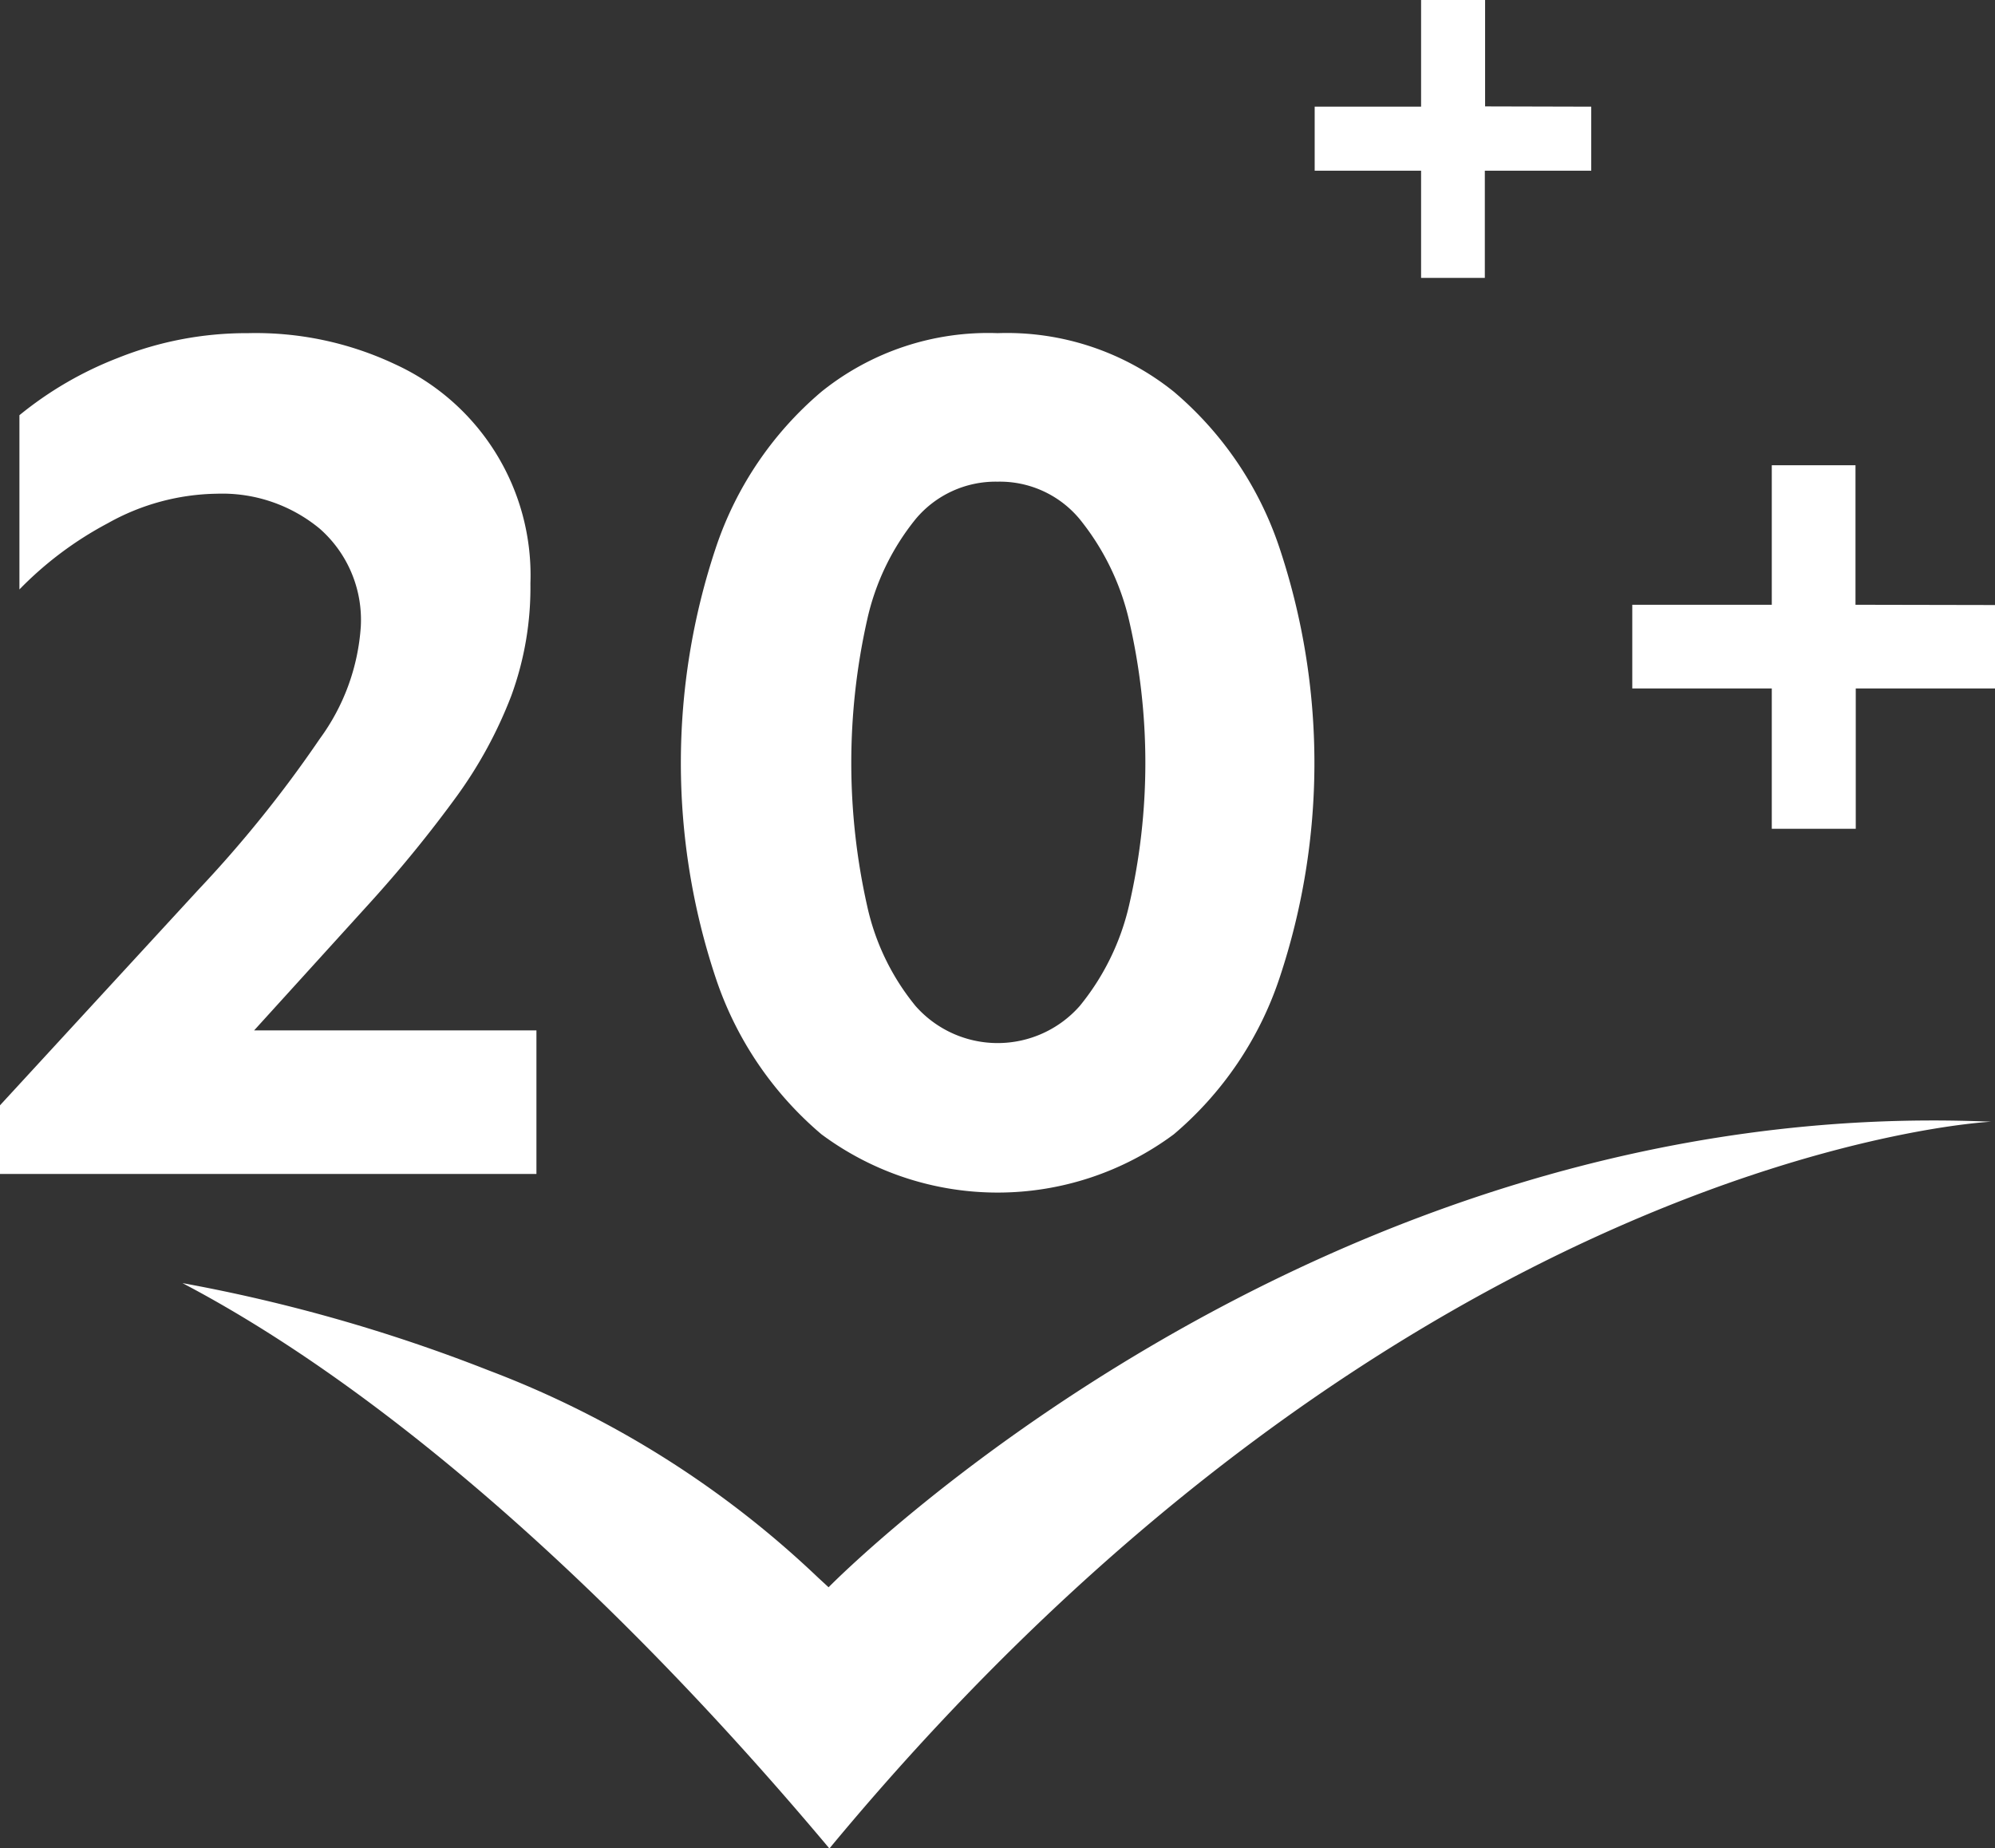
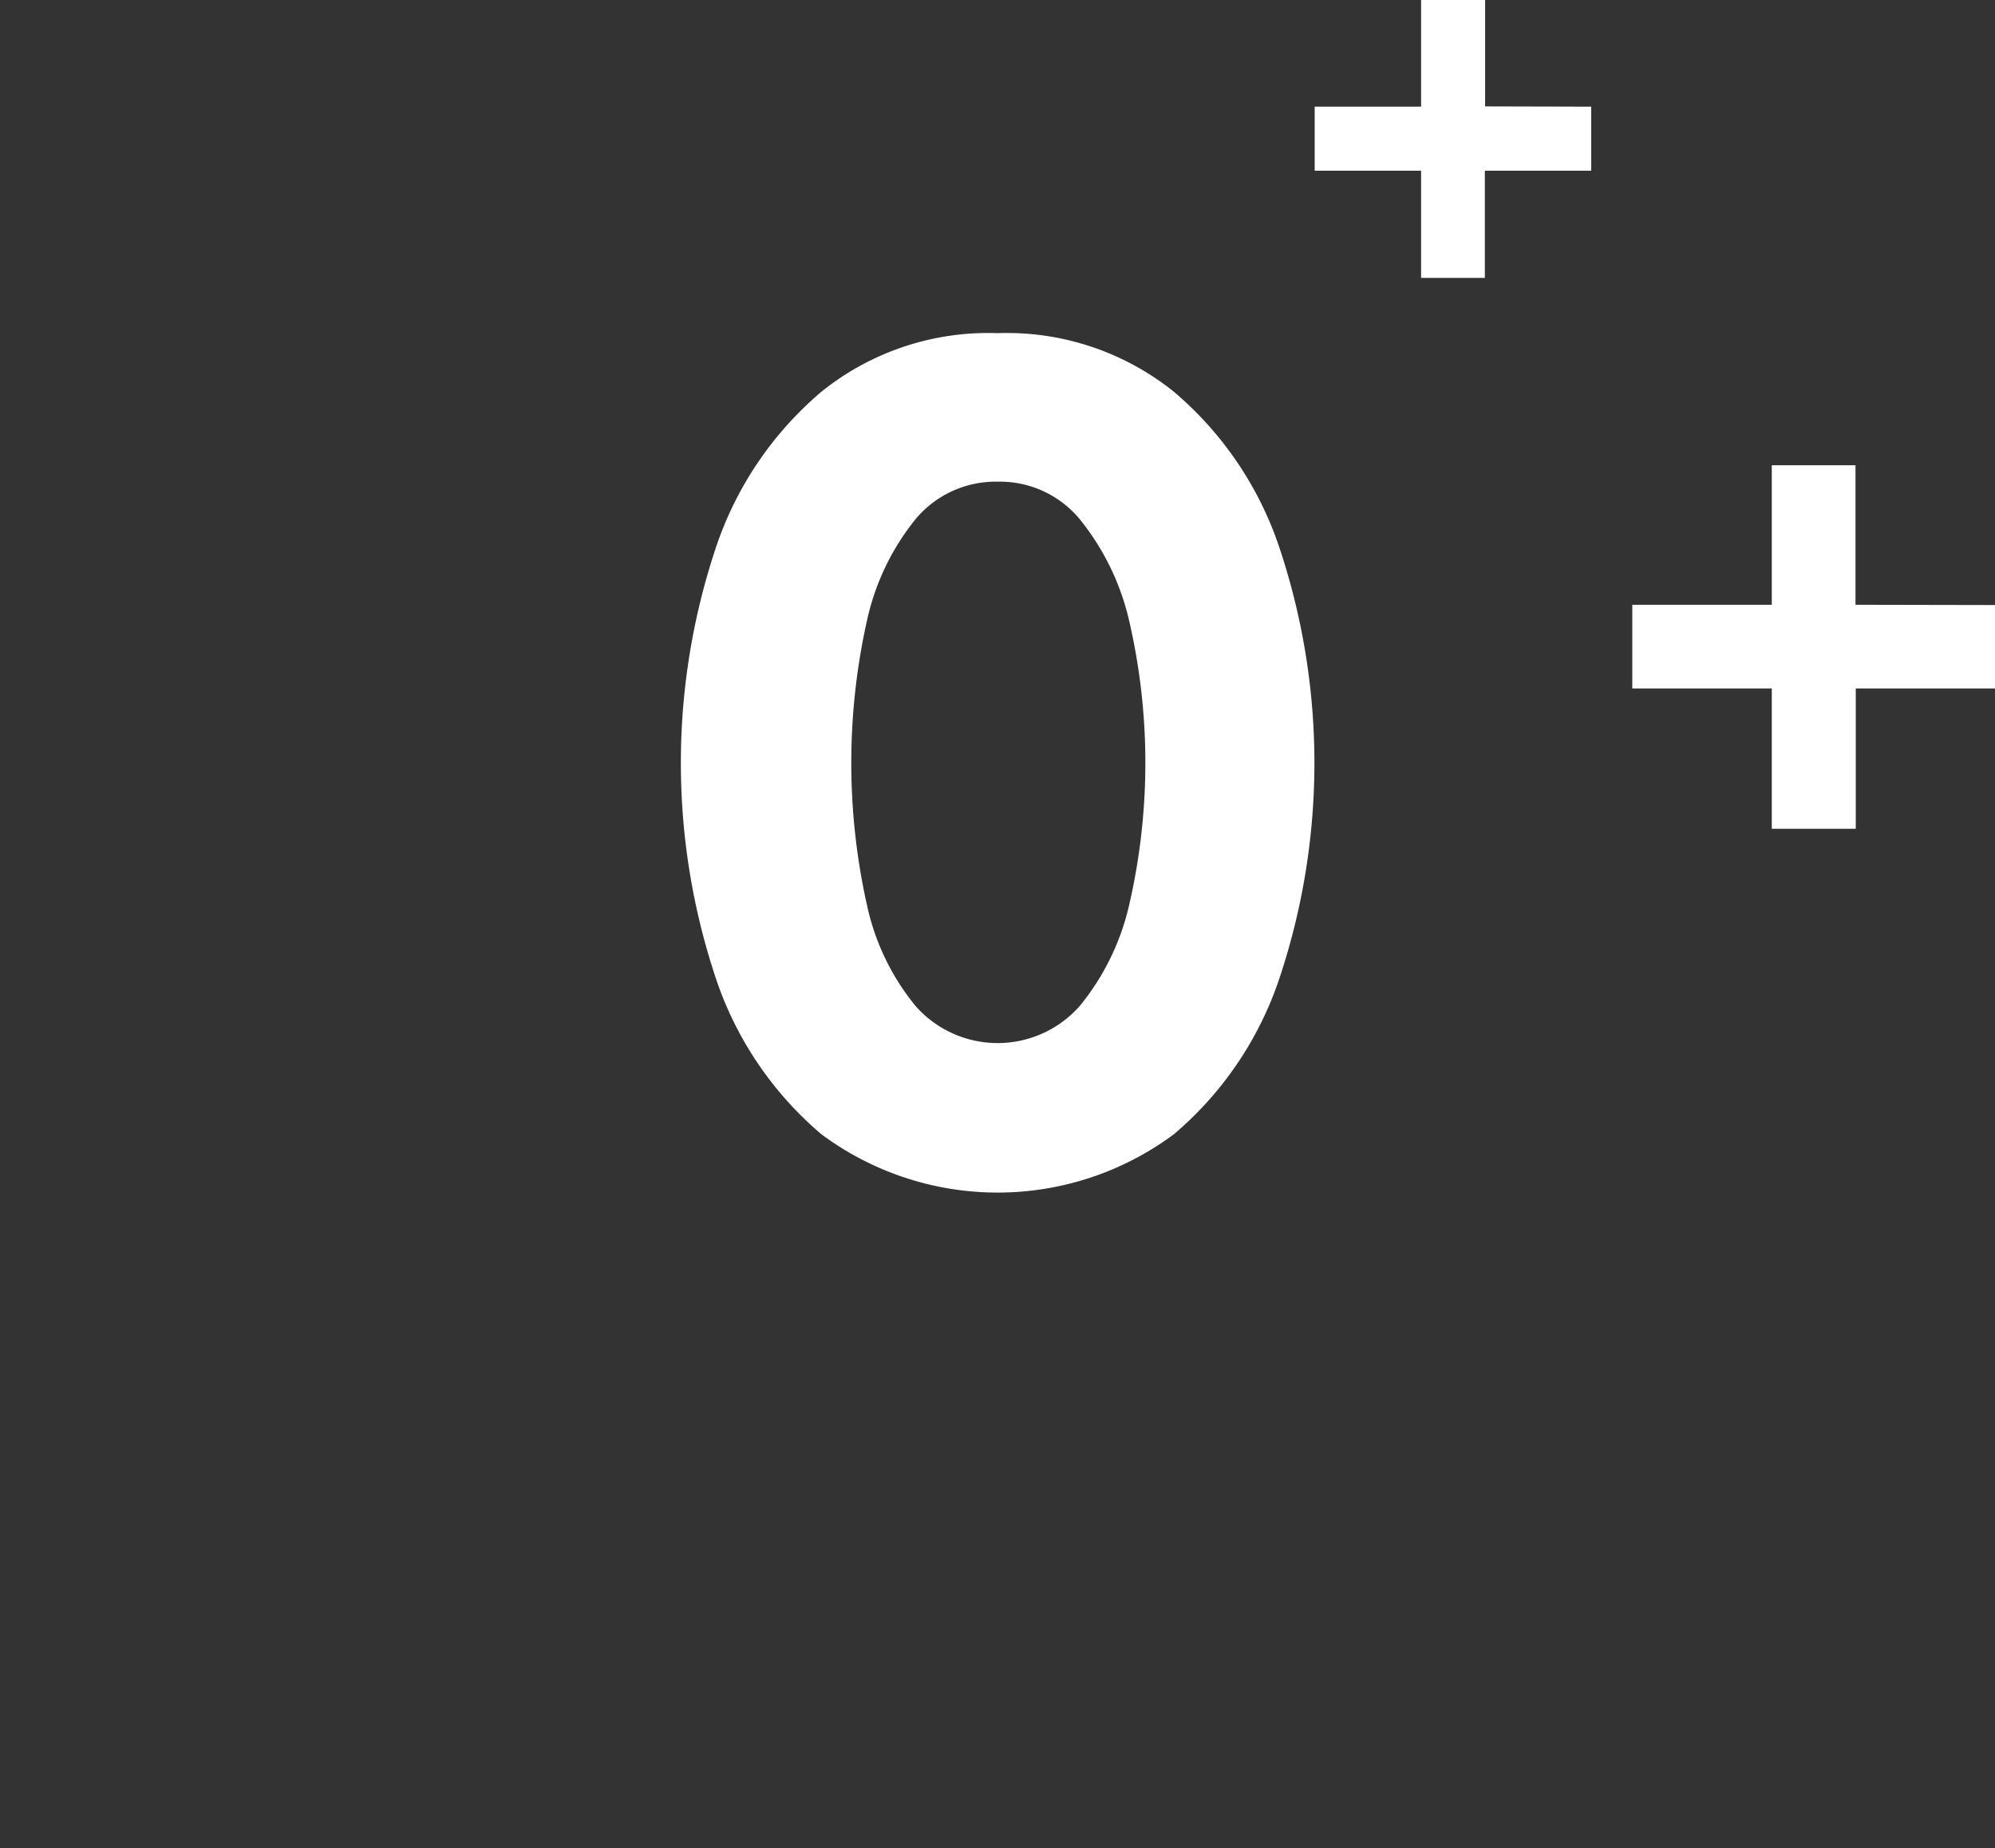
<svg xmlns="http://www.w3.org/2000/svg" id="fb9c1e18-badb-42f1-bbd0-f66bdc3c4cac" data-name="Ebene 1" viewBox="0 0 72.93 67.57">
  <rect x="0" y="0" width="72.93" height="67.57" fill="#333333" stroke="none" />
  <defs>
    <style>.ed54ec86-c458-4885-901b-c6158c235f09{fill:#fff;}</style>
  </defs>
  <path class="ed54ec86-c458-4885-901b-c6158c235f09" d="M442.4,268.23v2.34h-3.89v3.92h-2.33v-3.92h-3.89v-2.34h3.89v-3.9h2.34v3.89Z" transform="translate(-384.23 -264.33)" />
  <path class="ed54ec86-c458-4885-901b-c6158c235f09" d="M457.16,286.45v3.05h-5.09v5.13H449V289.5h-5.1v-3.06H449v-5.1h3.06v5.1Z" transform="translate(-384.23 -264.33)" />
-   <path class="ed54ec86-c458-4885-901b-c6158c235f09" d="M414.52,322.36l-.38-.35a35.83,35.83,0,0,0-12.05-7.58,60,60,0,0,0-11.19-3.19c7,3.67,15.33,10.75,23.65,20.67,21.2-25.59,42.47-26.57,42.47-26.57C432.21,304.27,414.52,322.36,414.52,322.36Z" transform="translate(-384.23 -264.33)" />
-   <path class="ed54ec86-c458-4885-901b-c6158c235f09" d="M393.3,276.51a11.93,11.93,0,0,1,5.4,1.15,8.48,8.48,0,0,1,4.92,8,11.51,11.51,0,0,1-.7,4.11,16,16,0,0,1-2,3.68,46.67,46.67,0,0,1-3.17,3.89L393.52,302h10.32v5.25H384.23v-2.51l7.25-7.88a44.46,44.46,0,0,0,4.44-5.52,7.81,7.81,0,0,0,1.5-4.11,4.44,4.44,0,0,0-1.5-3.57,5.59,5.59,0,0,0-3.75-1.28,8.36,8.36,0,0,0-4,1.08,13,13,0,0,0-3.23,2.42v-6.37a13.22,13.22,0,0,1,3.59-2.09A12.64,12.64,0,0,1,393.3,276.51Z" transform="translate(-384.23 -264.33)" />
  <path class="ed54ec86-c458-4885-901b-c6158c235f09" d="M420.7,276.51a9.74,9.74,0,0,1,6.44,2.14,12.77,12.77,0,0,1,3.86,5.7,24.86,24.86,0,0,1,0,15.75,12.77,12.77,0,0,1-3.86,5.7,10.8,10.8,0,0,1-12.88,0,12.77,12.77,0,0,1-3.86-5.7,24.86,24.86,0,0,1,0-15.75,12.77,12.77,0,0,1,3.86-5.7A9.72,9.72,0,0,1,420.7,276.51Zm0,5.43a3.81,3.81,0,0,0-3,1.37,8.91,8.91,0,0,0-1.77,3.68,23.87,23.87,0,0,0,0,10.46,8.7,8.7,0,0,0,1.77,3.66,4,4,0,0,0,6,0,9,9,0,0,0,1.8-3.66,23.09,23.09,0,0,0,0-10.46,9.18,9.18,0,0,0-1.8-3.68A3.79,3.79,0,0,0,420.7,281.94Z" transform="translate(-384.23 -264.33)" />
</svg>